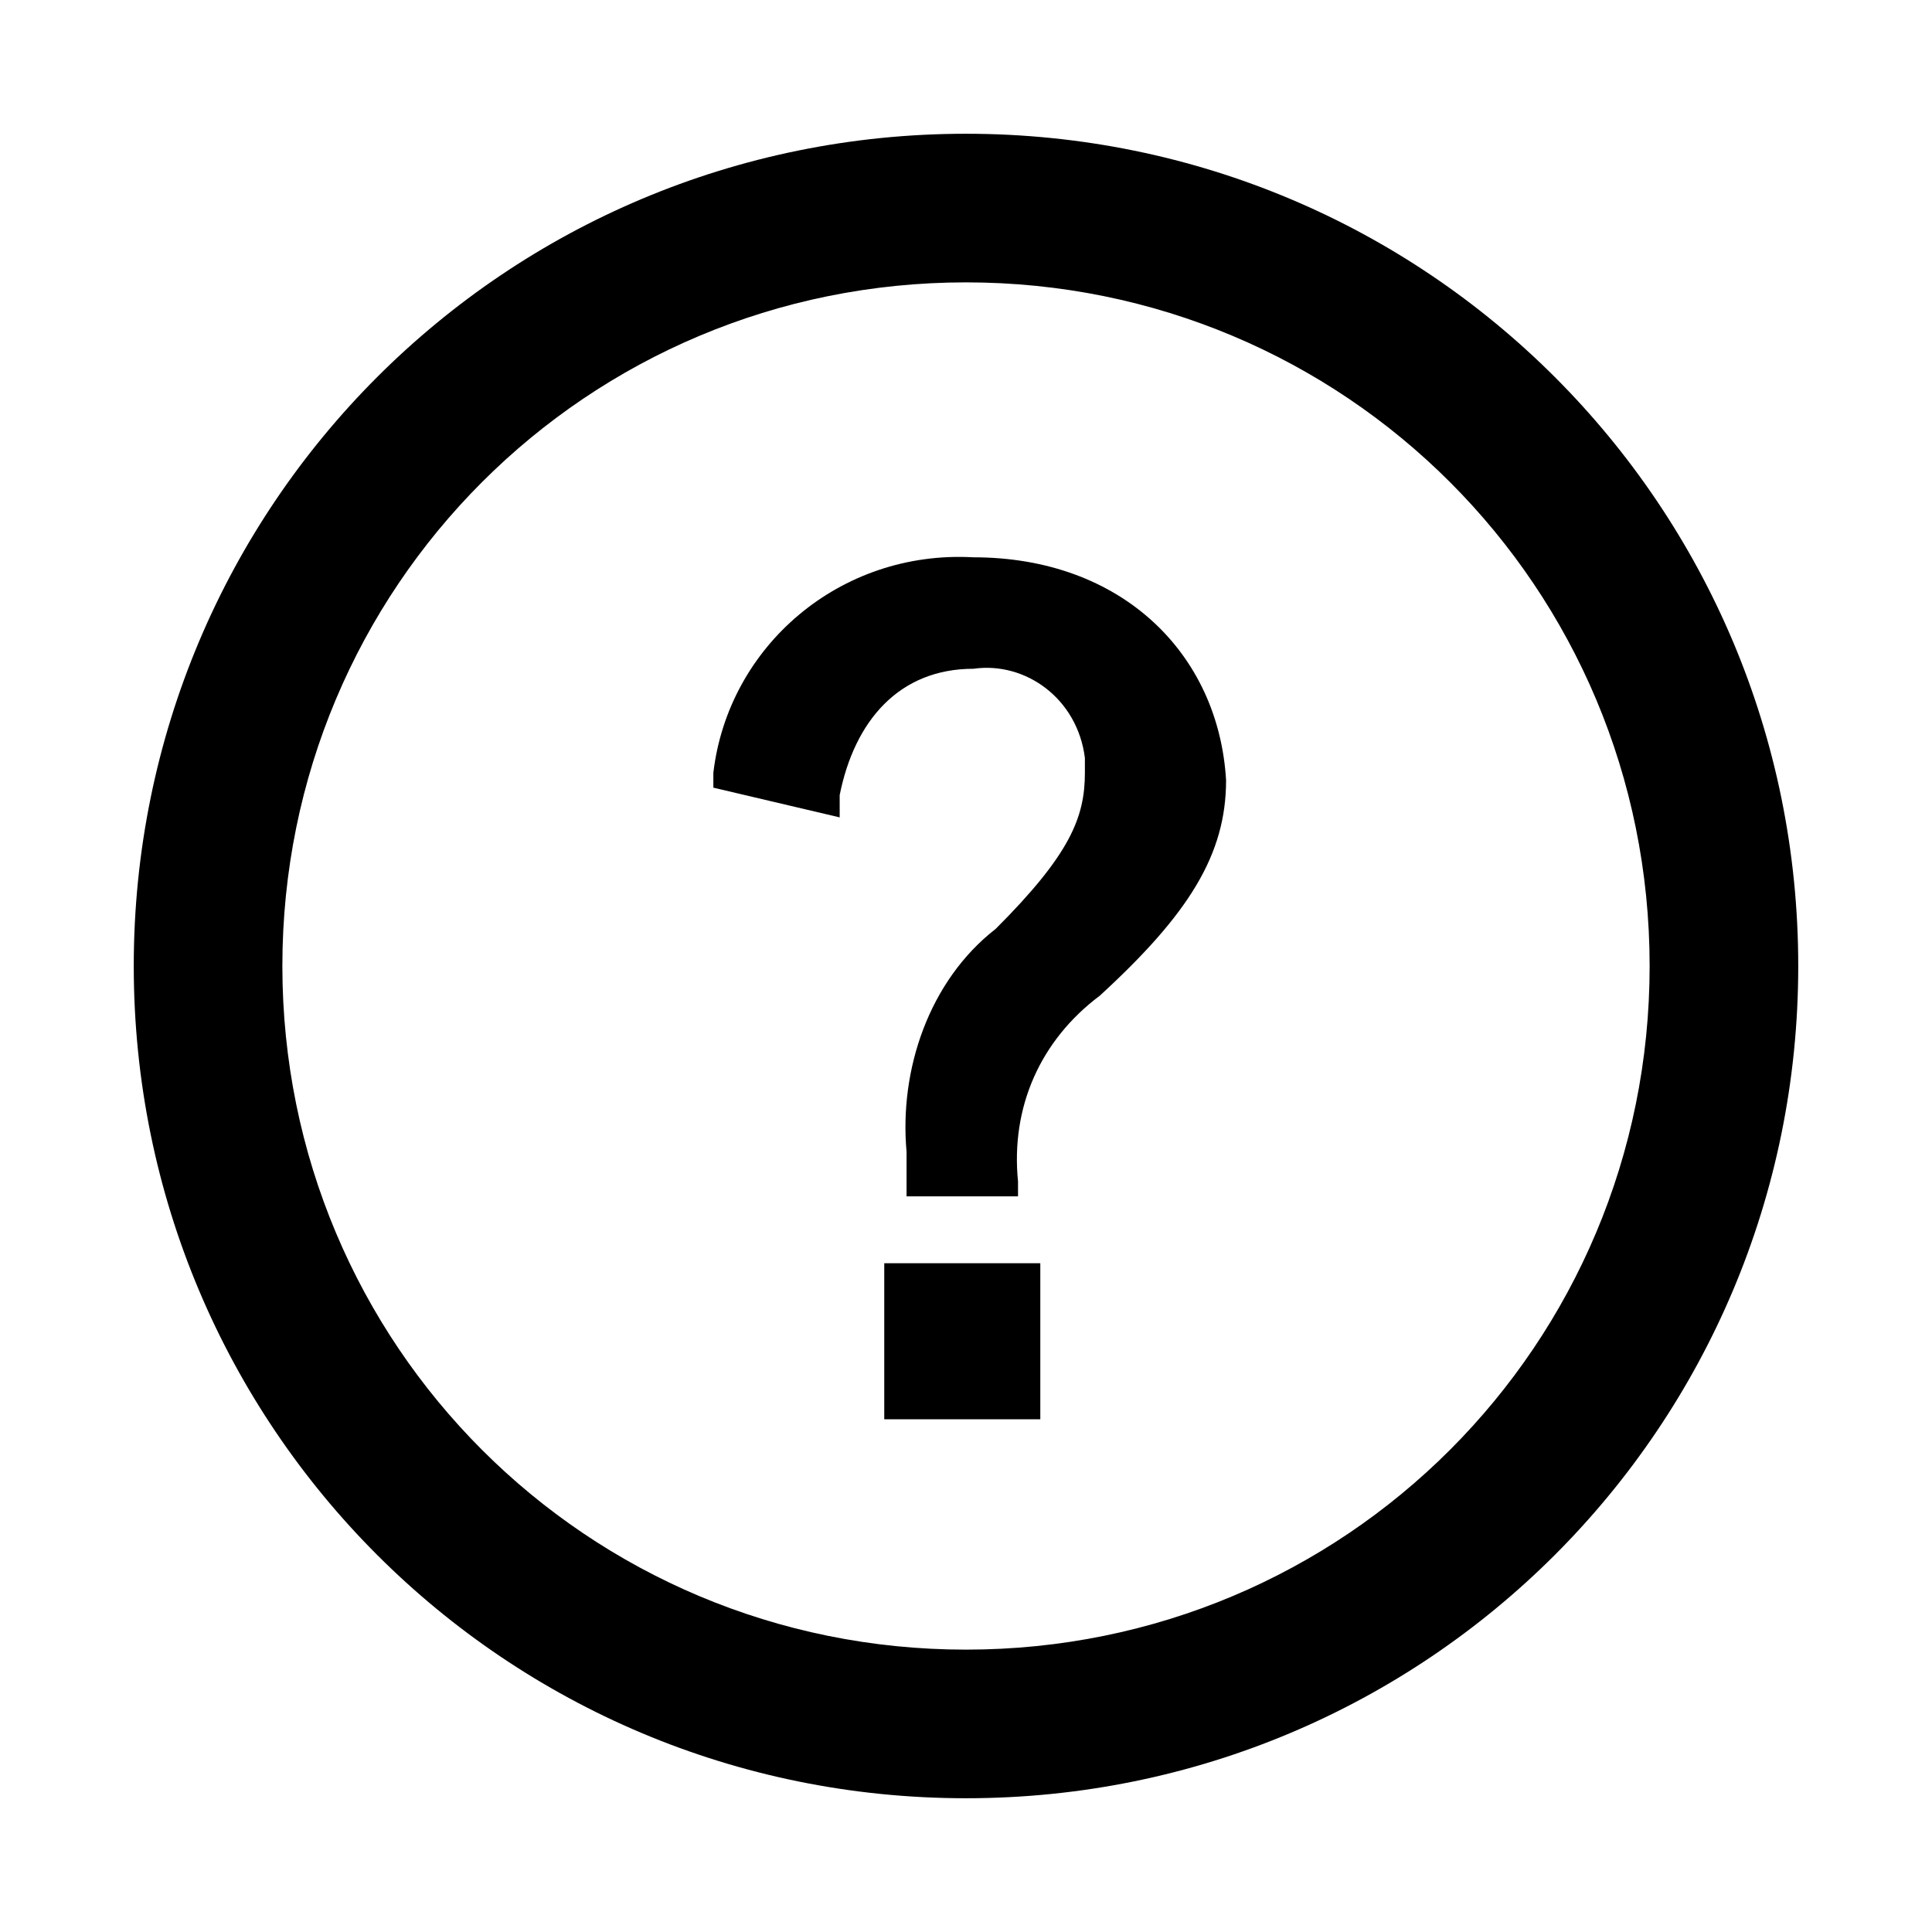
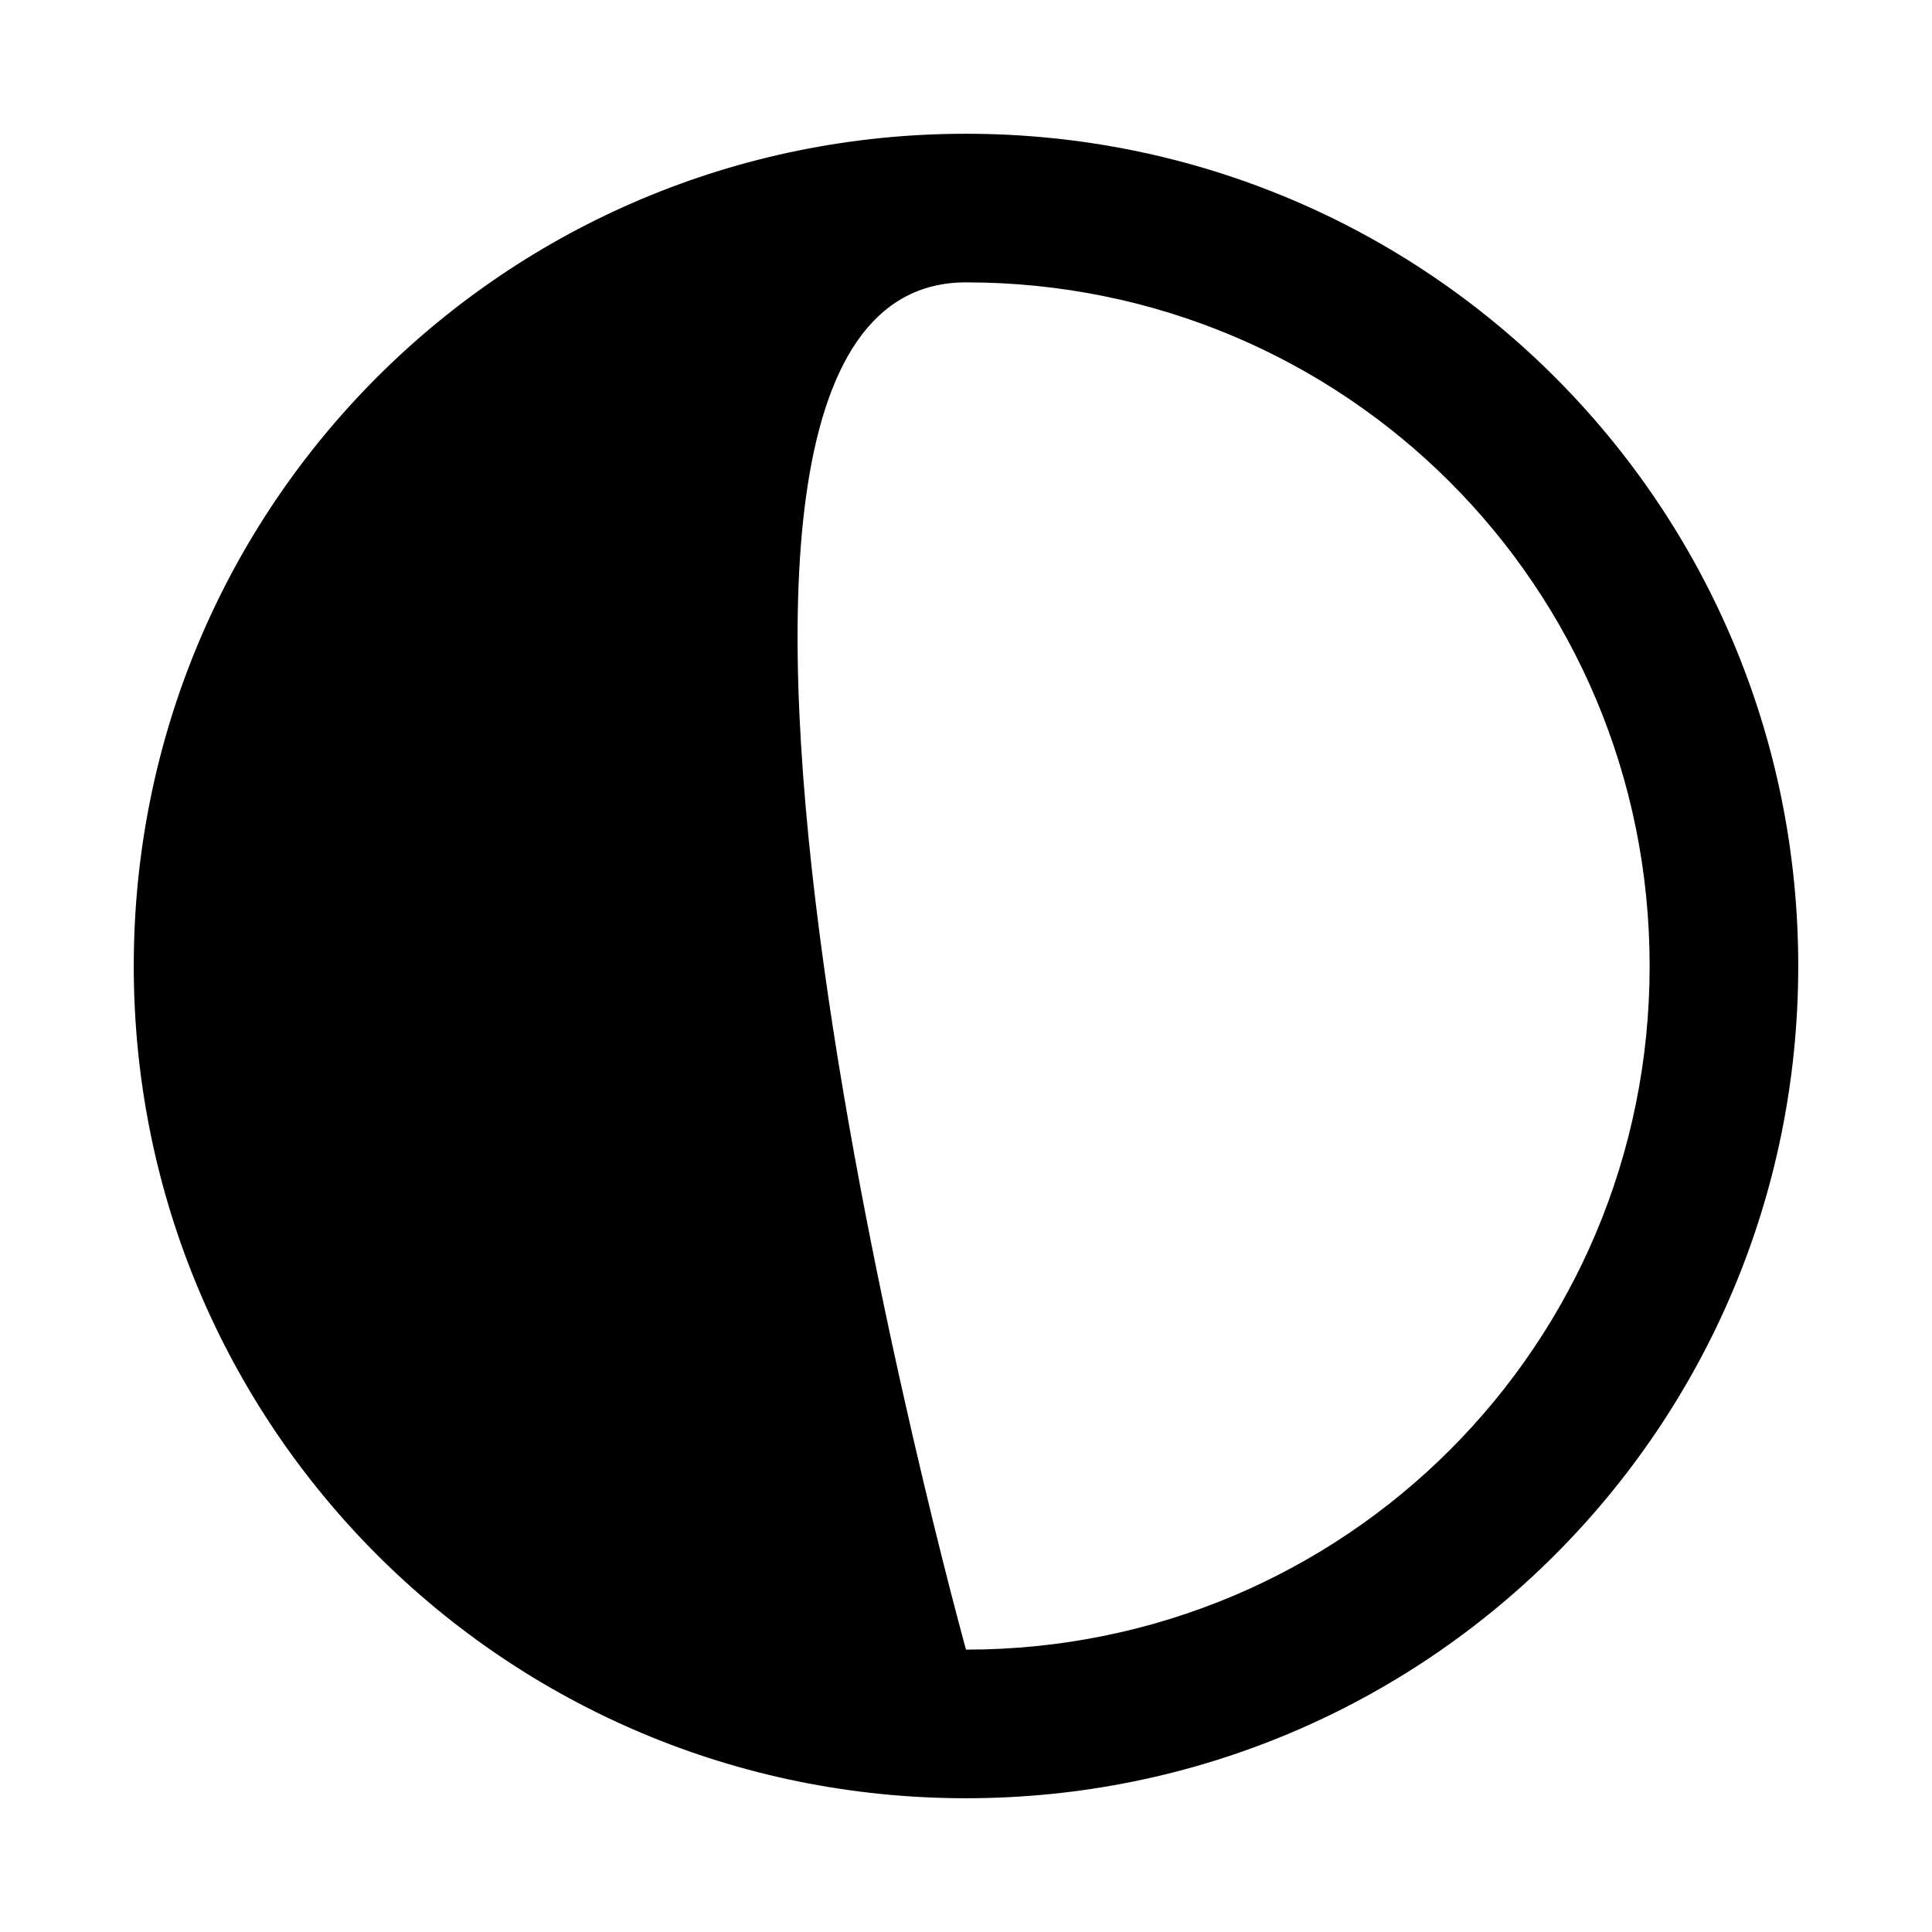
<svg xmlns="http://www.w3.org/2000/svg" version="1.1" id="レイヤー_1" x="0px" y="0px" viewBox="0 0 26 26" style="enable-background:new 0 0 26 26;" xml:space="preserve">
  <g id="レイヤー_2_1_">
    <g id="デ">
-       <path d="M13,1.8C6.8,1.8,1.8,6.8,1.8,13s5,11.2,11.2,11.2s11.2-5,11.2-11.2S19.2,1.8,13,1.8z M13,22.2c-5.1,0-9.2-4.1-9.2-9.2    S7.9,3.8,13,3.8s9.2,4.1,9.2,9.2C22.2,18.1,18.1,22.2,13,22.2z" />
-       <rect x="11.9" y="17" width="2.1" height="2.1" />
-       <path d="M13.1,7.5c-1.8-0.1-3.3,1.2-3.5,2.9v0.2l1.7,0.4v-0.3C11.5,9.7,12.1,9,13.1,9c0.7-0.1,1.4,0.4,1.5,1.2c0,0.1,0,0.1,0,0.2    c0,0.6-0.2,1.1-1.2,2.1c-0.9,0.7-1.3,1.9-1.2,3v0.6h1.5v-0.2c-0.1-1,0.3-1.9,1.1-2.5c1.2-1.1,1.7-1.9,1.7-2.9    C16.4,8.8,15.1,7.5,13.1,7.5z" />
+       <path d="M13,1.8C6.8,1.8,1.8,6.8,1.8,13s5,11.2,11.2,11.2s11.2-5,11.2-11.2S19.2,1.8,13,1.8z M13,22.2S7.9,3.8,13,3.8s9.2,4.1,9.2,9.2C22.2,18.1,18.1,22.2,13,22.2z" />
    </g>
  </g>
</svg>